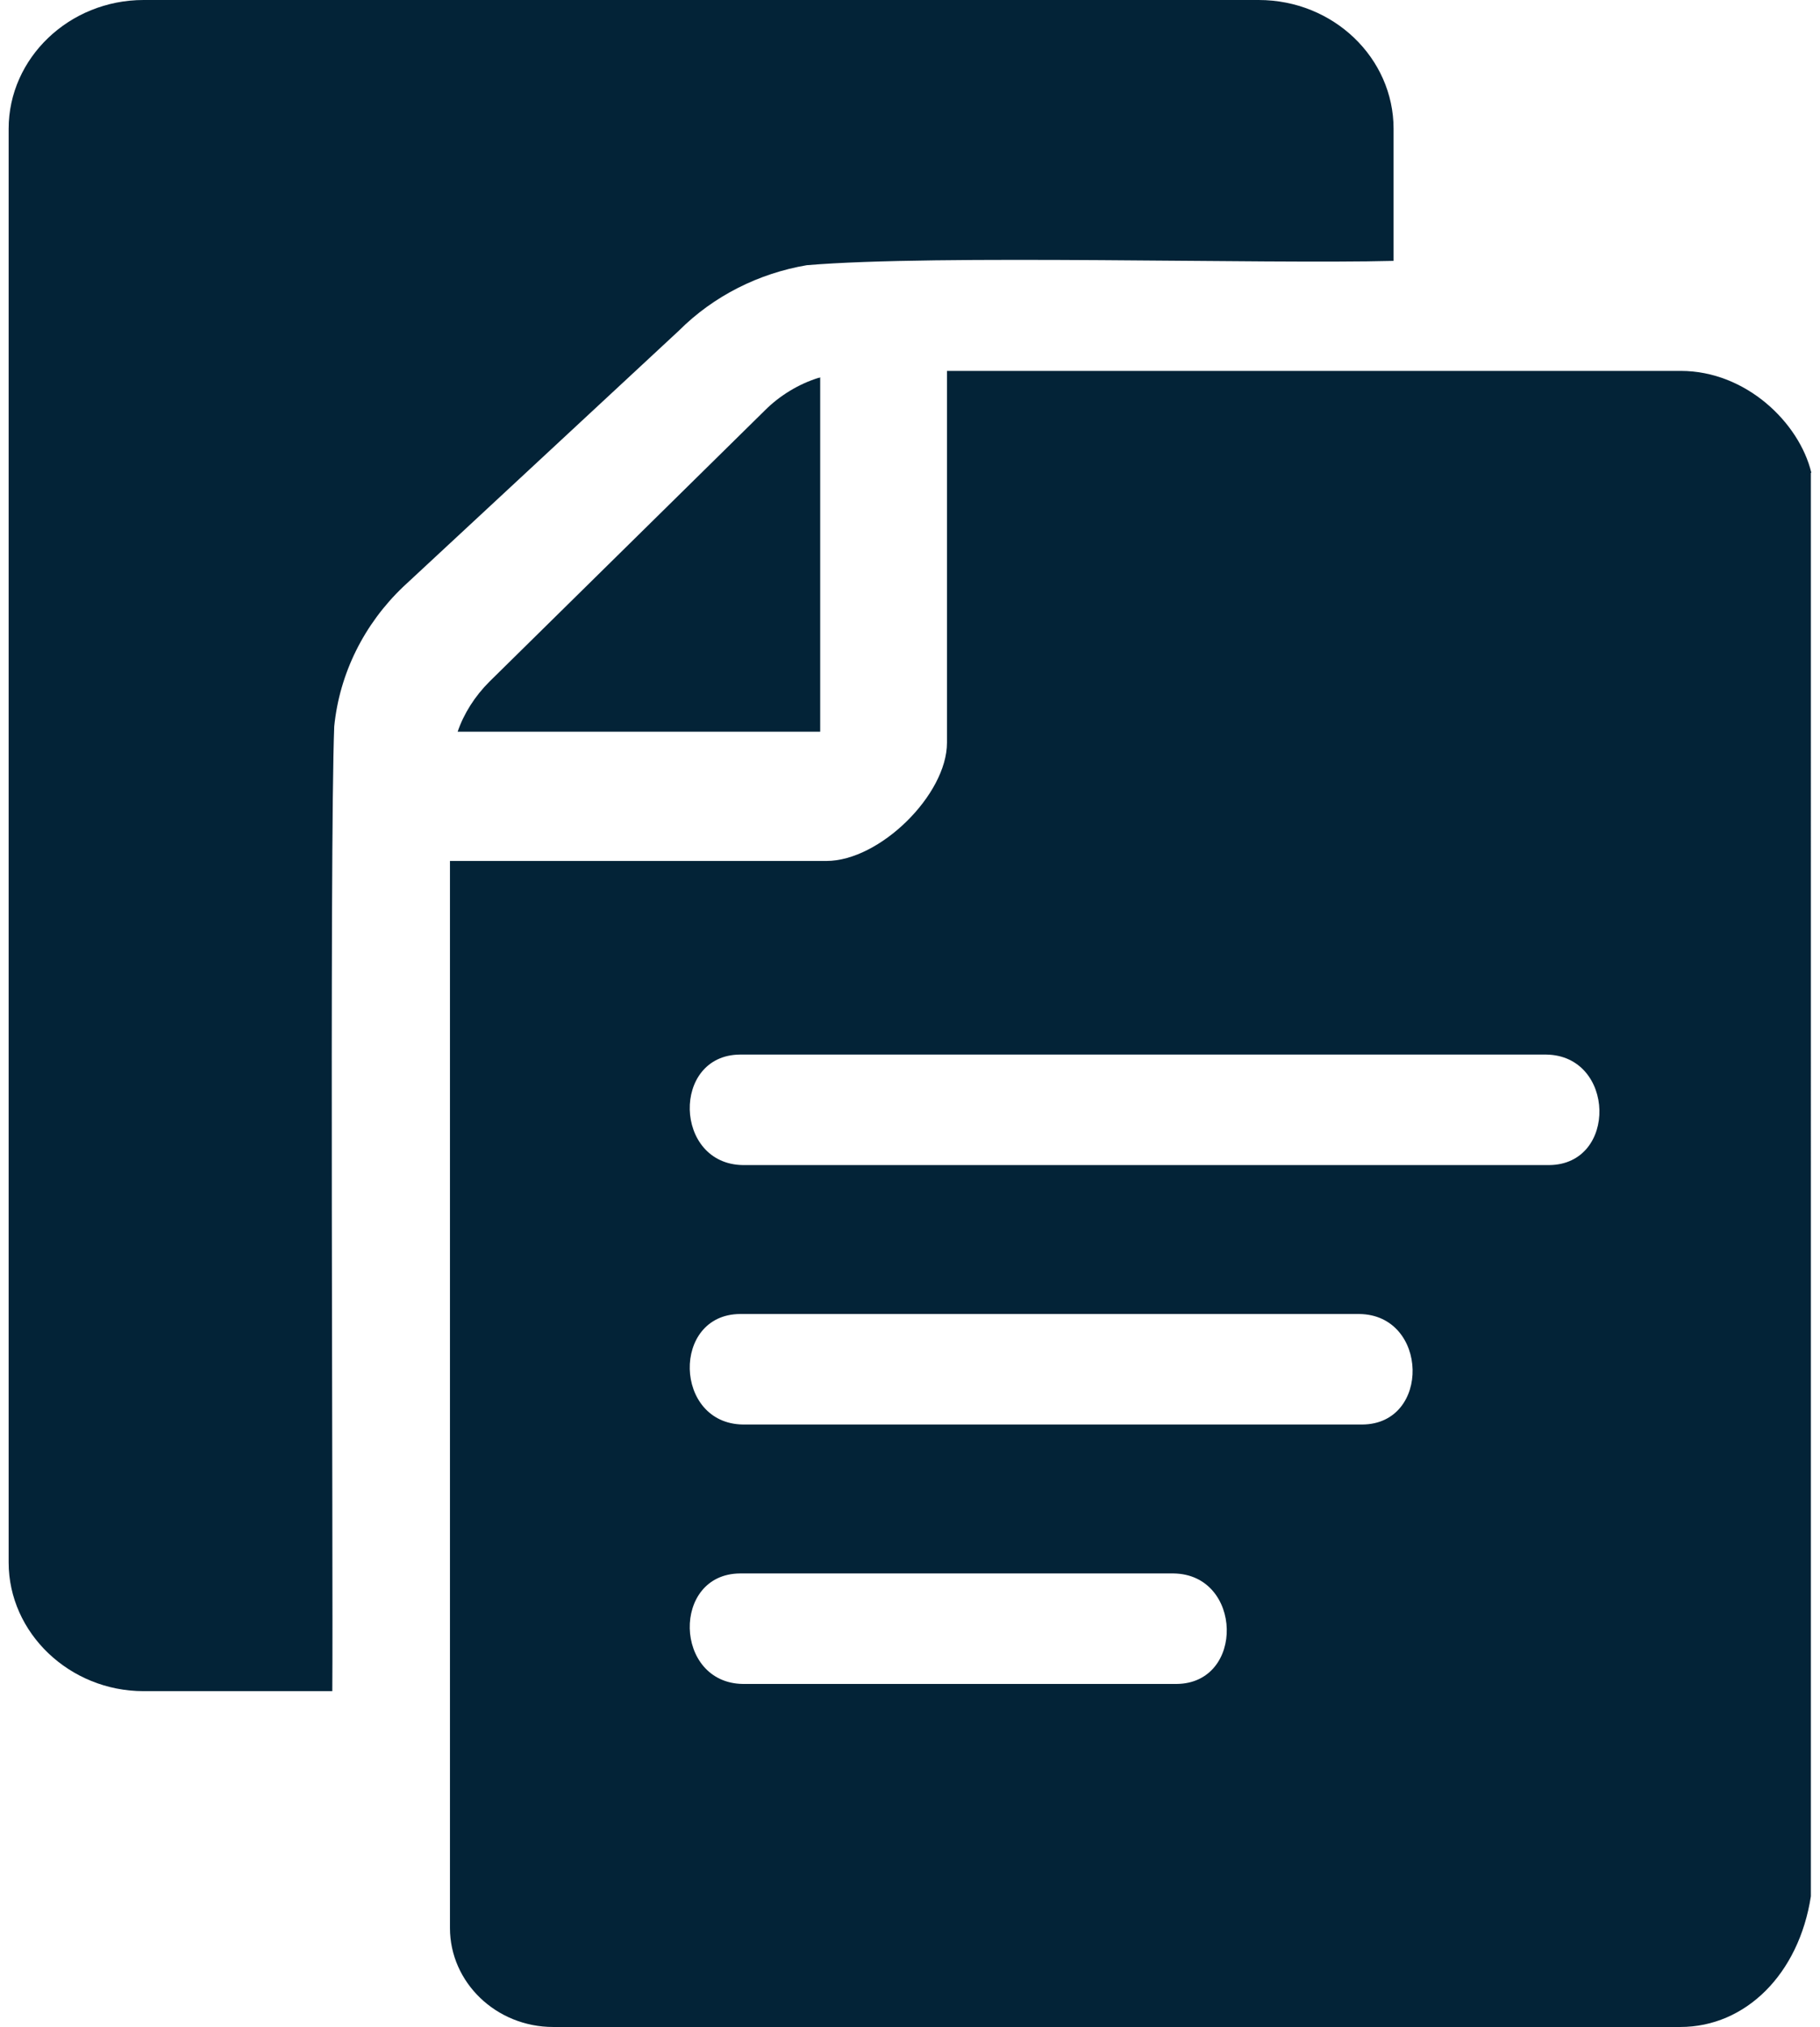
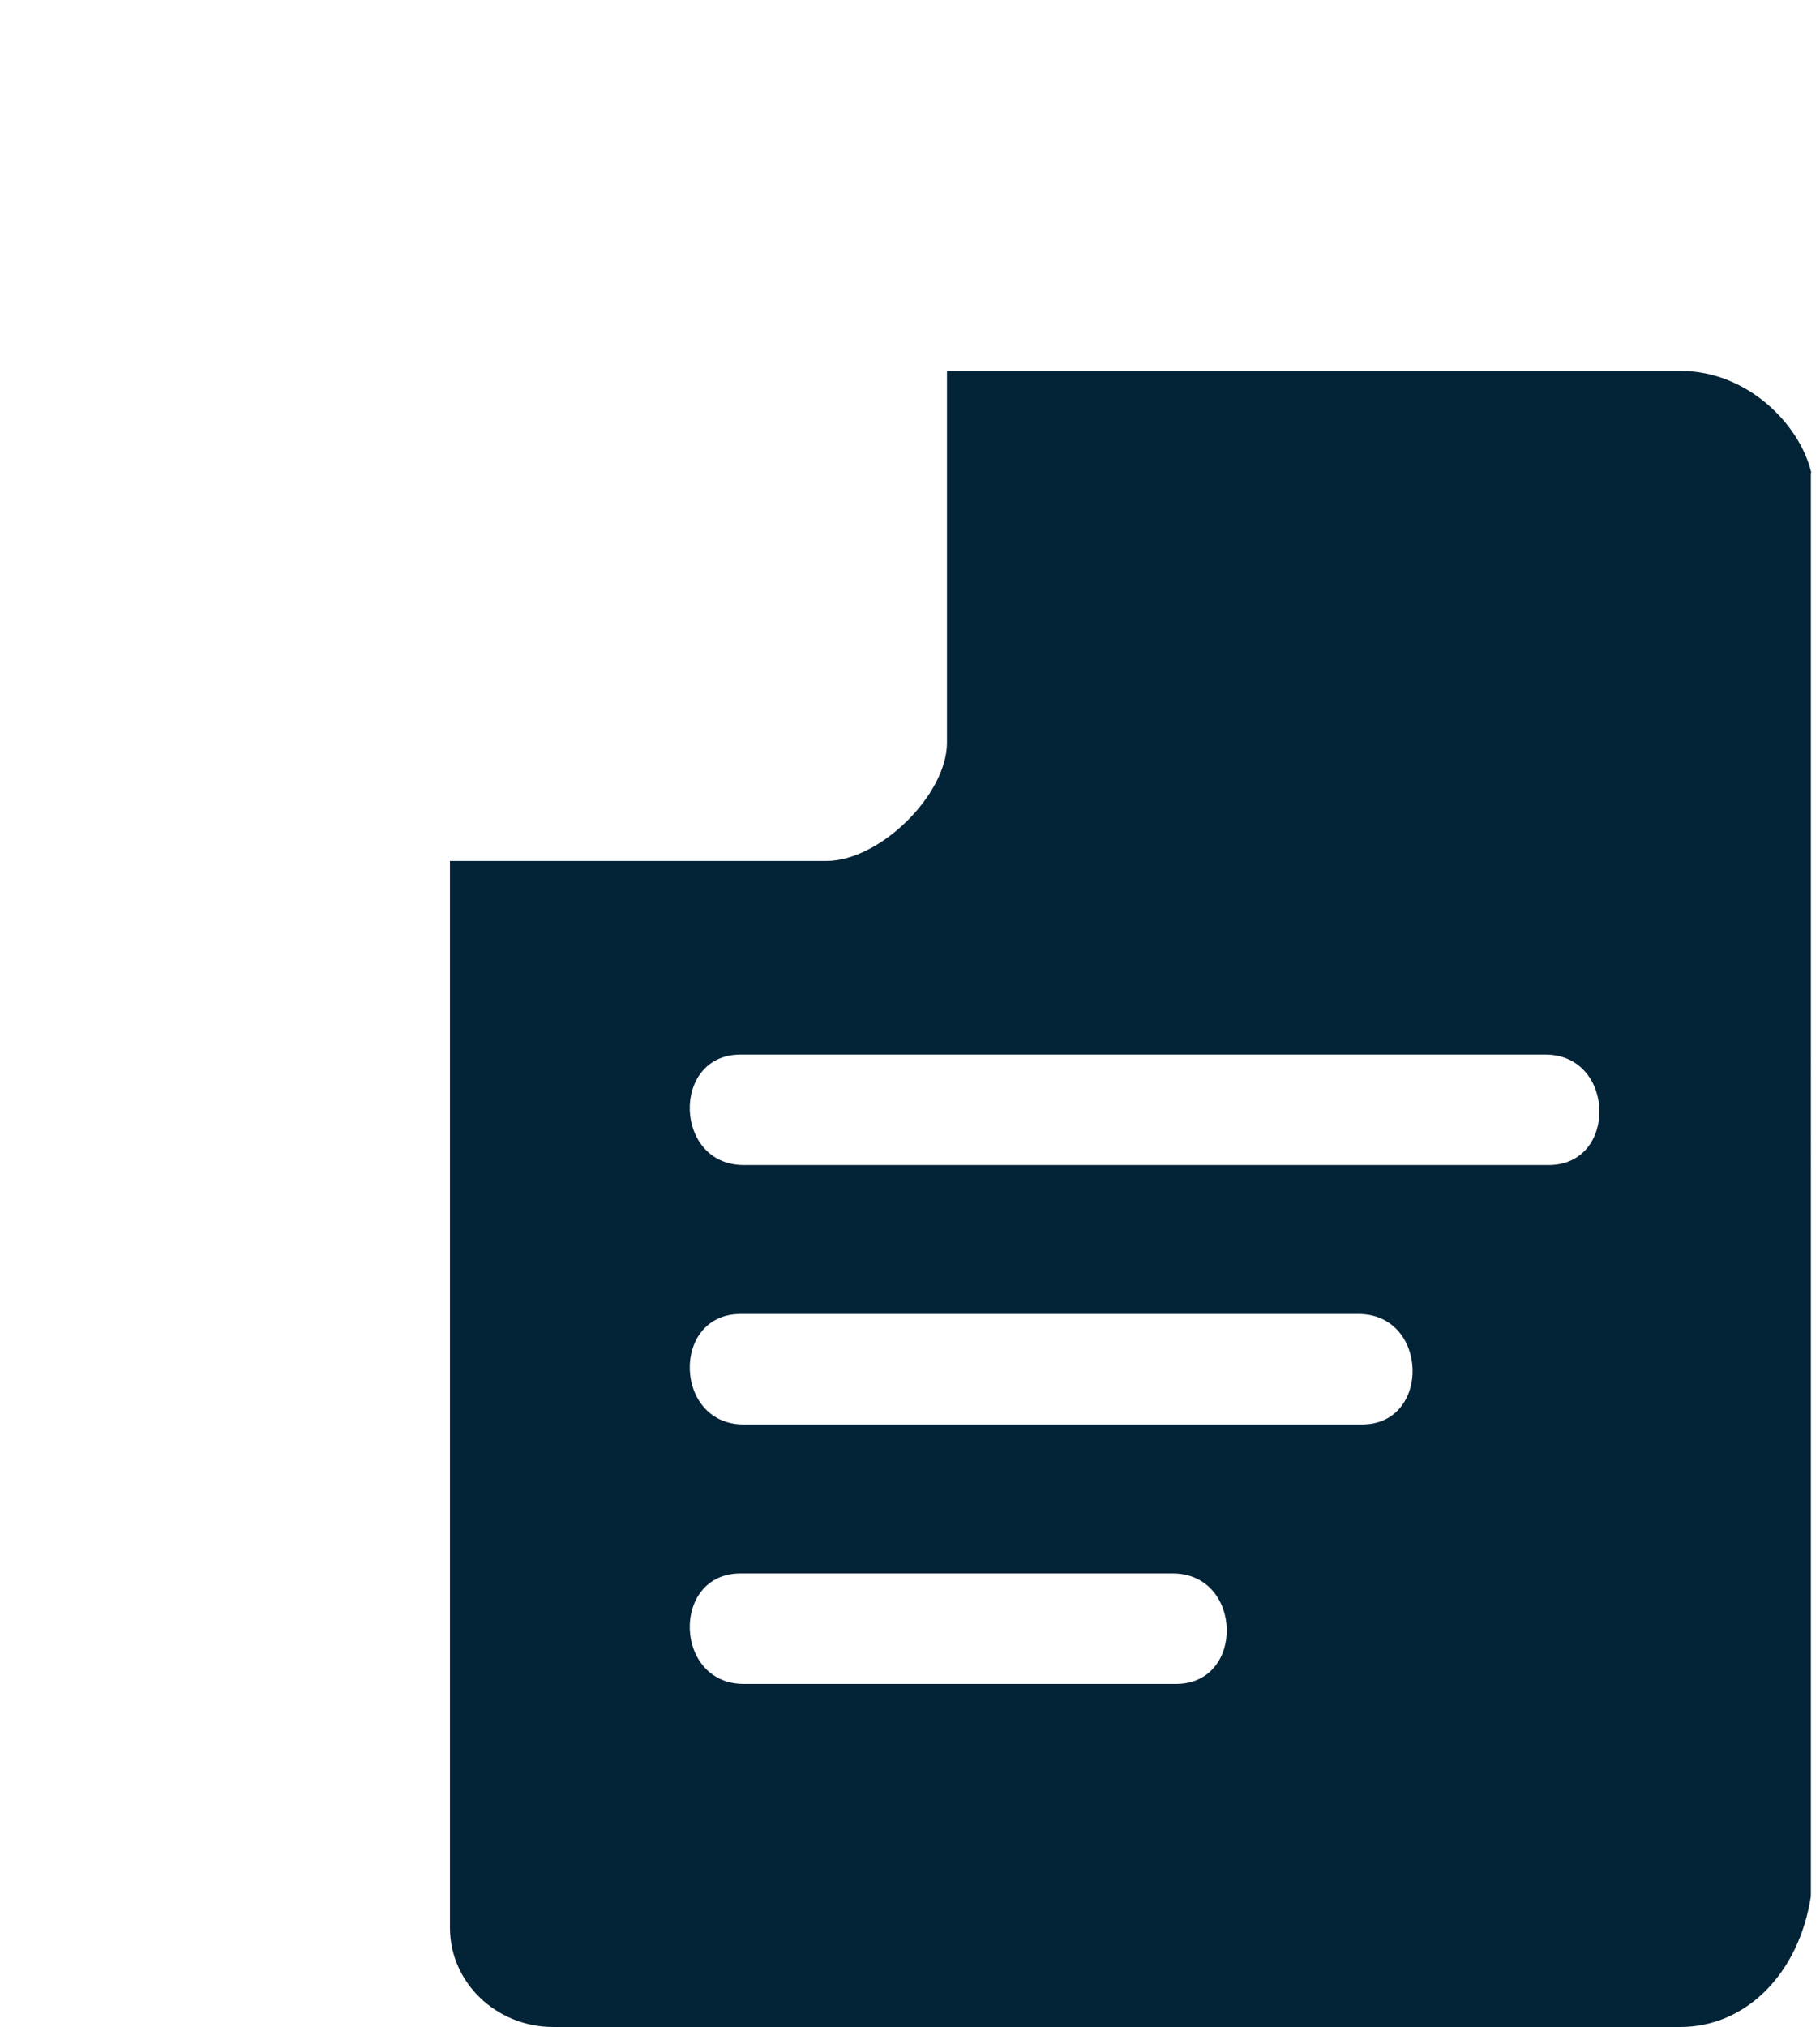
<svg xmlns="http://www.w3.org/2000/svg" id="Camada_1" viewBox="0 0 379 421.9">
-   <path d="M170.6,78.6c-4.3,1.3-8.3,3.8-11.3,6.8l-57.4,56.5c-3,3-5.3,6.6-6.6,10.4h75.5v-73.8h0l-.2.2Z" fill="#032337" />
  <path d="M377.2,98.4c-2.5-10.4-13.6-21.2-27.2-21.2h-152.8v77.4c0,10.8-14,24.6-25.1,24.6h-78.4v222.1c0,11.3,9.6,20.6,21.5,20.6h234.7c13.6,0,24.7-11,27.2-27.2V98.4ZM245,350.5h-90.3c-14.4-.2-14.9-22.9-.6-23h90.3c14.4.2,14.9,22.9.6,23ZM283.7,296.5h-129c-14.4-.2-14.9-22.9-.6-23h129c14.4.2,14.9,22.9.6,23ZM322.6,242.5h-167.9c-14.4-.2-14.9-22.9-.6-23h167.9c14.4.2,14.9,22.9.6,23Z" fill="#032337" />
-   <path d="M290.2,51v-24.2c0-14.7-12.5-26.8-28.1-26.8H29.9C14.4,0,1.8,12.1,1.8,26.8v298.4c0,14.7,12.7,26.8,28.1,26.8h39.3c.2-25.1-.6-174.7.4-200.8,1.1-11,6.2-21.3,14.4-29.1l57.4-53.3c7.2-7.2,16.6-11.9,26.6-13.6,27.2-2.3,95.2-.2,122.2-.9v-3.4Z" fill="#032337" />
</svg>